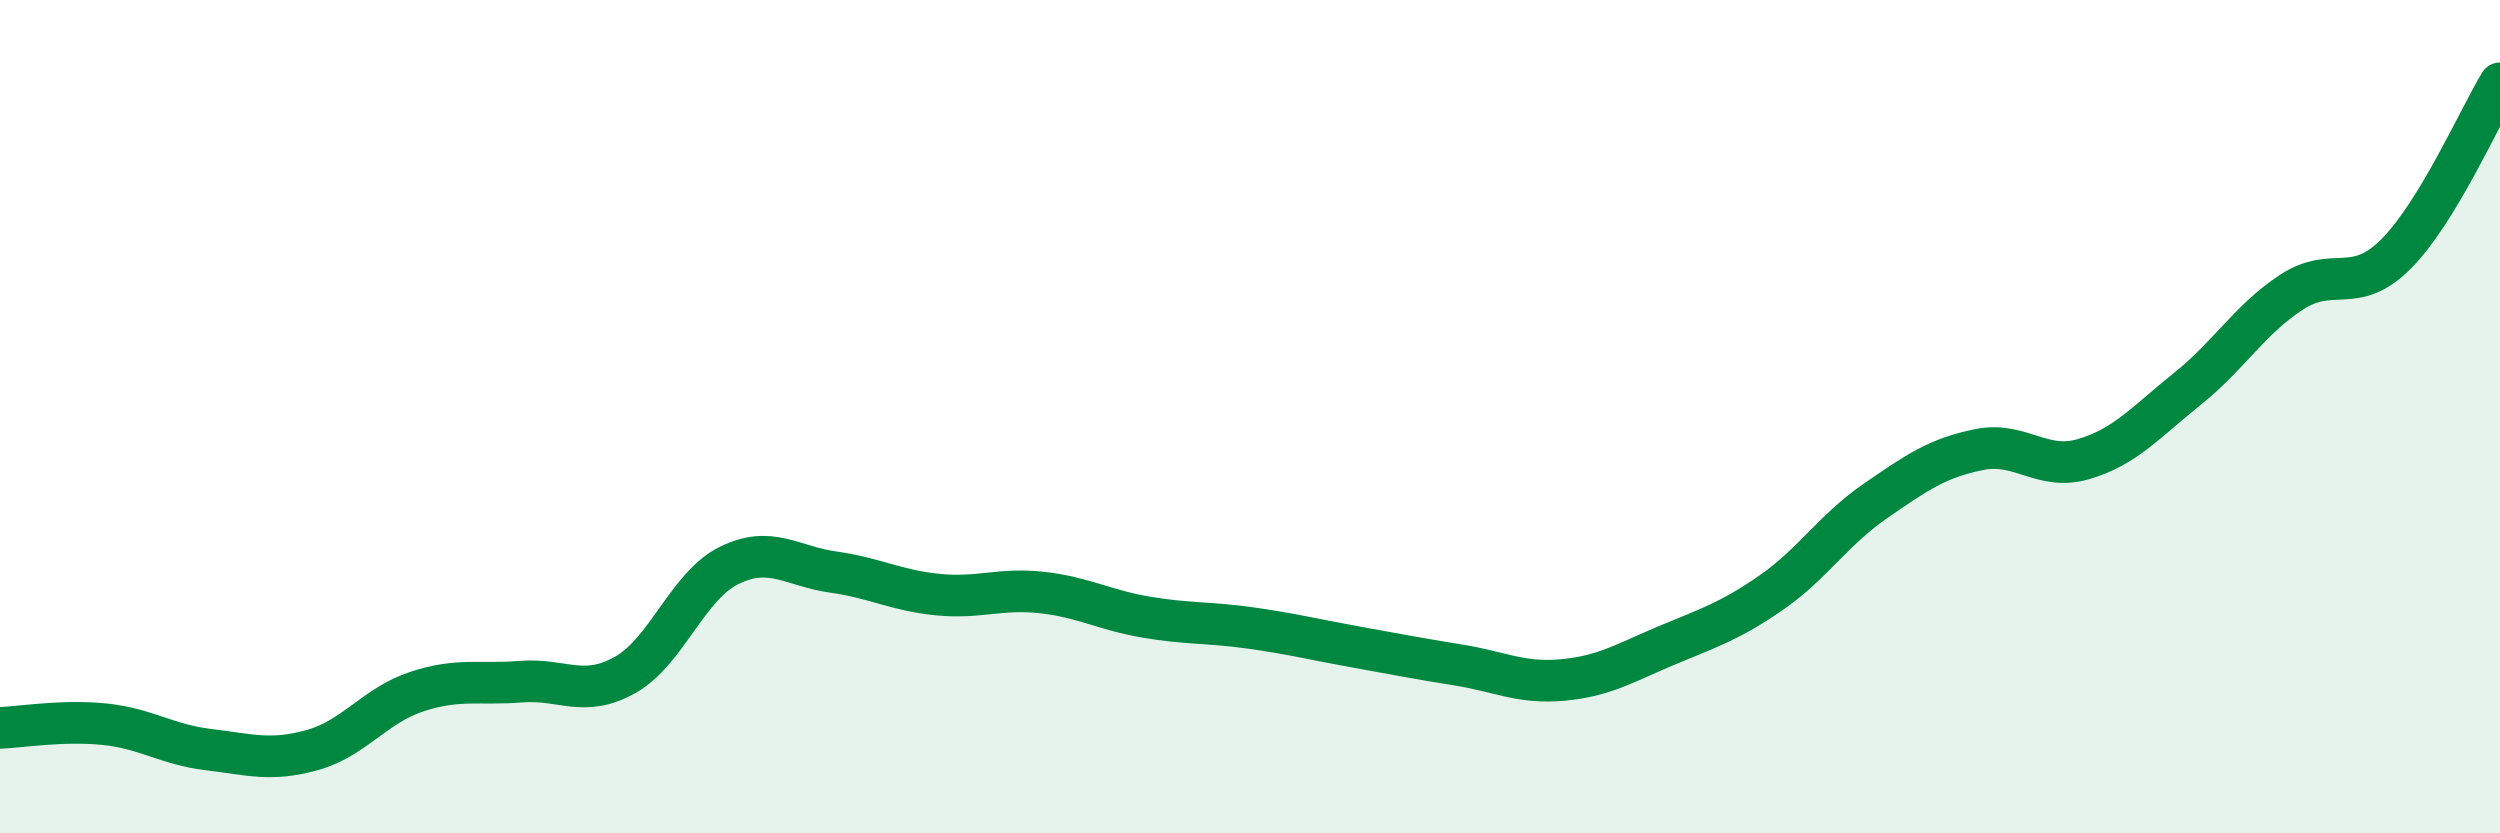
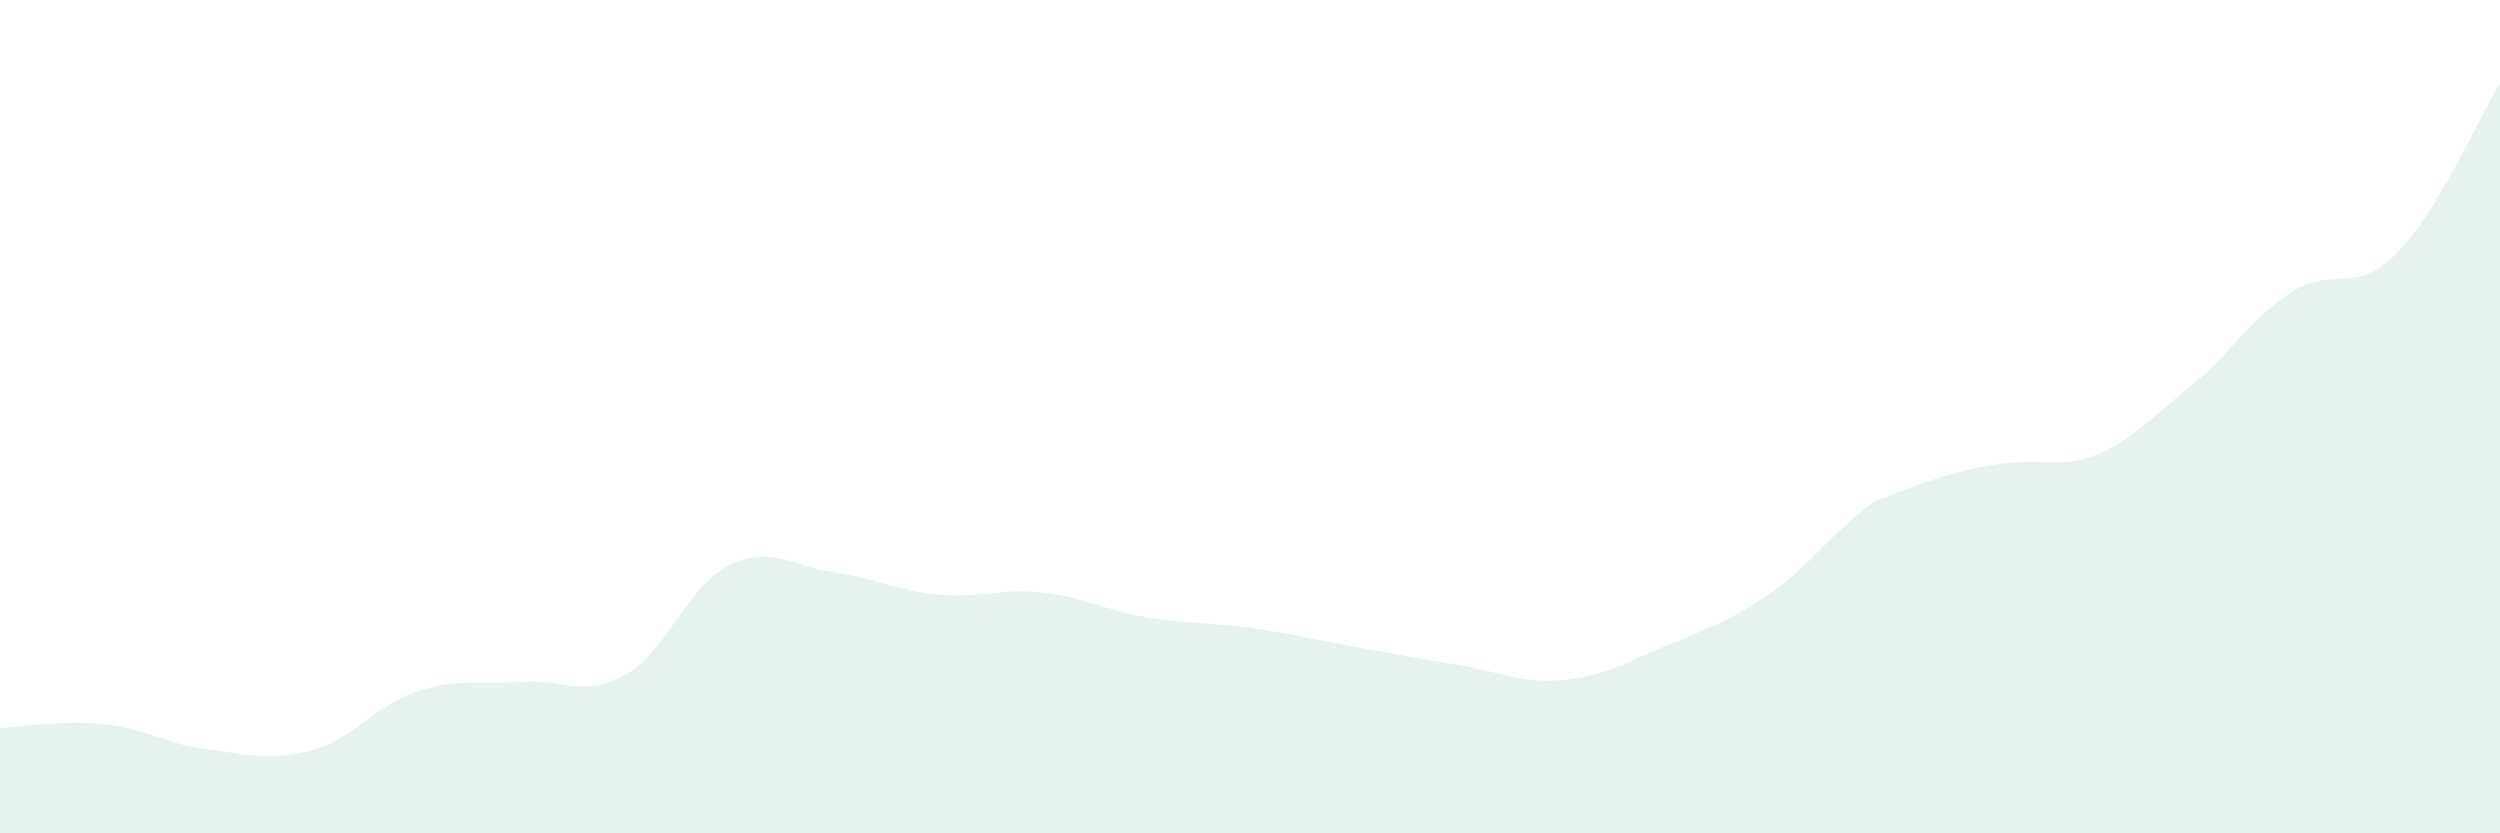
<svg xmlns="http://www.w3.org/2000/svg" width="60" height="20" viewBox="0 0 60 20">
-   <path d="M 0,17.47 C 0.5,17.45 1.5,17.28 2.5,17.38 C 3.5,17.48 4,17.87 5,17.99 C 6,18.11 6.5,18.28 7.5,18 C 8.5,17.72 9,16.93 10,16.6 C 11,16.27 11.5,16.44 12.5,16.36 C 13.5,16.28 14,16.76 15,16.2 C 16,15.64 16.5,14.06 17.5,13.57 C 18.5,13.08 19,13.59 20,13.73 C 21,13.87 21.5,14.17 22.5,14.27 C 23.5,14.37 24,14.11 25,14.22 C 26,14.33 26.5,14.64 27.5,14.81 C 28.5,14.98 29,14.93 30,15.07 C 31,15.21 31.5,15.34 32.5,15.52 C 33.5,15.7 34,15.8 35,15.96 C 36,16.12 36.5,16.41 37.5,16.32 C 38.5,16.23 39,15.91 40,15.49 C 41,15.07 41.5,14.92 42.5,14.23 C 43.5,13.54 44,12.72 45,12.03 C 46,11.34 46.5,10.99 47.5,10.79 C 48.5,10.59 49,11.31 50,11.02 C 51,10.73 51.5,10.13 52.5,9.33 C 53.5,8.53 54,7.66 55,7.01 C 56,6.36 56.5,7.1 57.5,6.1 C 58.5,5.1 59.5,2.82 60,2L60 20L0 20Z" fill="#008740" opacity="0.1" stroke-linecap="round" stroke-linejoin="round" />
-   <path d="M 0,17.47 C 0.5,17.45 1.5,17.28 2.5,17.38 C 3.5,17.48 4,17.87 5,17.99 C 6,18.11 6.5,18.28 7.5,18 C 8.5,17.72 9,16.93 10,16.6 C 11,16.27 11.5,16.44 12.5,16.36 C 13.5,16.28 14,16.76 15,16.2 C 16,15.64 16.5,14.06 17.5,13.57 C 18.5,13.08 19,13.59 20,13.73 C 21,13.87 21.5,14.17 22.5,14.27 C 23.5,14.37 24,14.11 25,14.22 C 26,14.33 26.5,14.64 27.5,14.81 C 28.5,14.98 29,14.93 30,15.07 C 31,15.21 31.5,15.34 32.5,15.52 C 33.5,15.7 34,15.8 35,15.96 C 36,16.12 36.5,16.41 37.5,16.32 C 38.5,16.23 39,15.91 40,15.49 C 41,15.07 41.5,14.92 42.5,14.23 C 43.5,13.54 44,12.72 45,12.03 C 46,11.34 46.5,10.99 47.5,10.79 C 48.5,10.59 49,11.31 50,11.02 C 51,10.73 51.5,10.13 52.5,9.33 C 53.5,8.53 54,7.66 55,7.01 C 56,6.36 56.5,7.1 57.5,6.1 C 58.5,5.1 59.5,2.82 60,2" stroke="#008740" stroke-width="1" fill="none" stroke-linecap="round" stroke-linejoin="round" />
+   <path d="M 0,17.47 C 0.5,17.45 1.5,17.28 2.5,17.38 C 3.5,17.48 4,17.87 5,17.99 C 6,18.11 6.5,18.28 7.5,18 C 8.5,17.72 9,16.93 10,16.6 C 11,16.27 11.5,16.44 12.5,16.36 C 13.5,16.28 14,16.76 15,16.2 C 16,15.64 16.5,14.06 17.5,13.57 C 18.5,13.08 19,13.59 20,13.73 C 21,13.87 21.5,14.17 22.5,14.27 C 23.5,14.37 24,14.11 25,14.22 C 26,14.33 26.5,14.64 27.5,14.81 C 28.5,14.98 29,14.93 30,15.07 C 31,15.21 31.5,15.34 32.5,15.52 C 33.5,15.7 34,15.8 35,15.96 C 36,16.12 36.5,16.41 37.5,16.32 C 38.5,16.23 39,15.91 40,15.49 C 41,15.07 41.5,14.92 42.5,14.23 C 43.5,13.54 44,12.72 45,12.03 C 48.5,10.59 49,11.31 50,11.02 C 51,10.73 51.5,10.13 52.5,9.33 C 53.5,8.53 54,7.66 55,7.01 C 56,6.36 56.5,7.1 57.5,6.1 C 58.5,5.1 59.5,2.82 60,2L60 20L0 20Z" fill="#008740" opacity="0.1" stroke-linecap="round" stroke-linejoin="round" />
</svg>